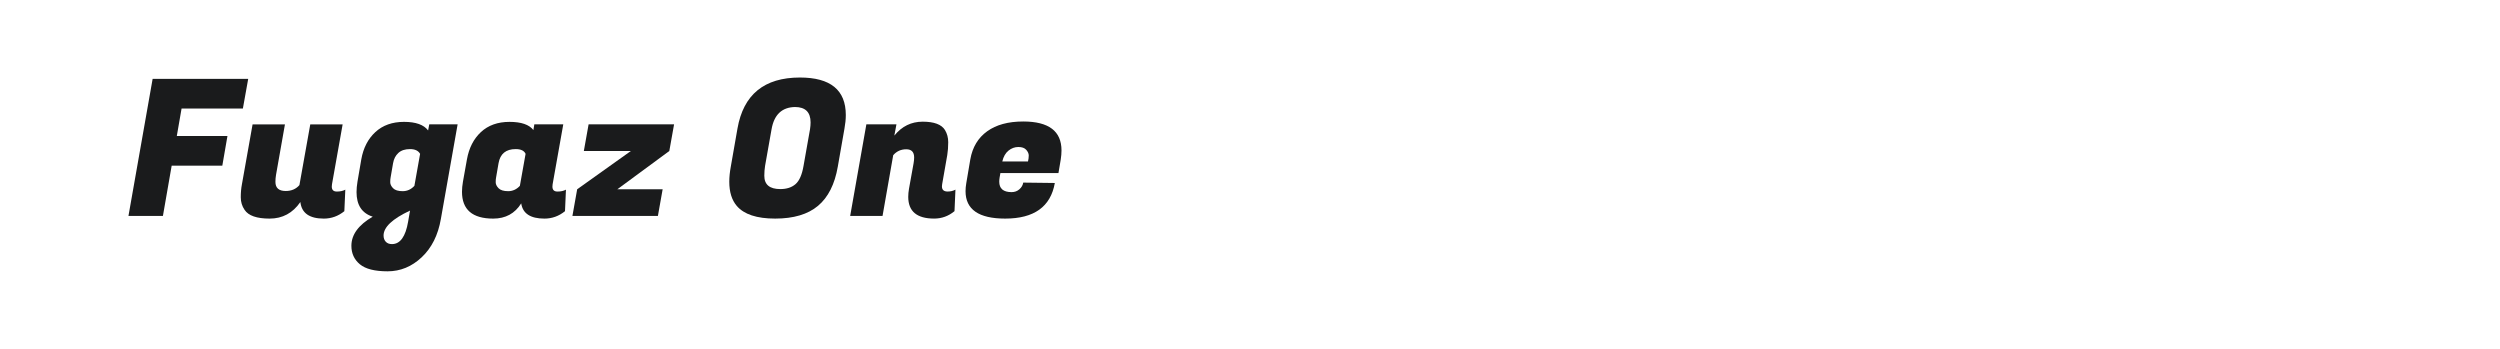
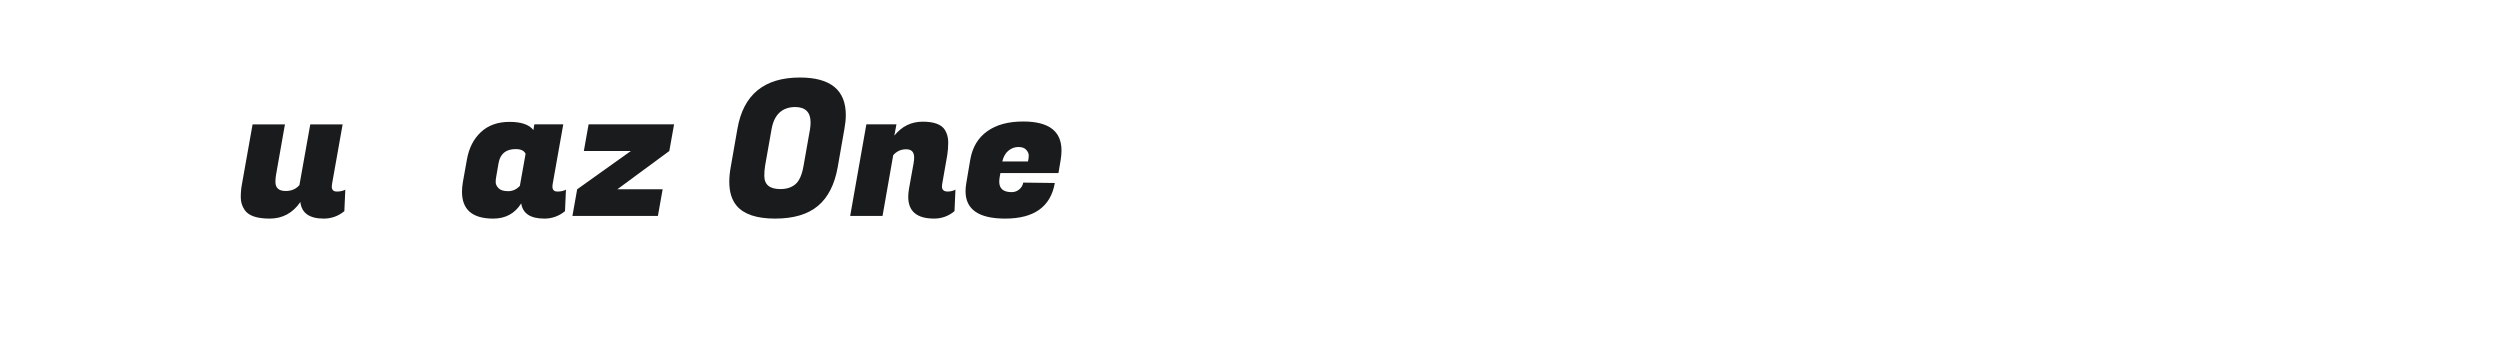
<svg xmlns="http://www.w3.org/2000/svg" version="1.1" id="图层_1" x="0px" y="0px" width="258px" height="36px" viewBox="0 0 258 36" enable-background="new 0 0 258 36" xml:space="preserve">
  <g>
-     <path fill="#1A1B1C" d="M22.943,17.097h-5.226l-0.904,5.187h-3.556l2.495-14.146h9.863l-0.55,3.064h-6.327l-0.491,2.831h5.226   L22.943,17.097z" />
    <path fill="#1A1B1C" d="M34.24,19.258c0,0.34,0.174,0.51,0.521,0.51s0.639-0.064,0.875-0.195l-0.099,2.221   c-0.629,0.51-1.336,0.766-2.122,0.766c-1.481,0-2.286-0.57-2.417-1.71c-0.786,1.14-1.844,1.71-3.173,1.71   c-1.33,0-2.19-0.302-2.584-0.904c-0.262-0.38-0.393-0.812-0.393-1.296s0.04-0.931,0.118-1.336l1.101-6.189h3.34l-0.923,5.227   c-0.04,0.235-0.059,0.472-0.059,0.707c0,0.629,0.354,0.942,1.061,0.942c0.589,0,1.061-0.202,1.415-0.608l1.12-6.268h3.34   l-1.1,6.189C34.246,19.101,34.24,19.18,34.24,19.258z" />
-     <path fill="#1A1B1C" d="M43.523,26.547C42.495,27.516,41.319,28,39.997,28c-1.323,0-2.276-0.242-2.858-0.727   c-0.583-0.485-0.875-1.119-0.875-1.905c0-1.152,0.733-2.155,2.201-3.007c-1.114-0.354-1.67-1.197-1.67-2.534   c0-0.327,0.033-0.688,0.098-1.081l0.393-2.299c0.209-1.178,0.694-2.117,1.454-2.819c0.759-0.699,1.745-1.051,2.957-1.051   c1.211,0,2.04,0.295,2.485,0.885l0.118-0.629h2.927l-1.729,9.765C45.21,24.262,44.551,25.577,43.523,26.547z M40.449,25.191   c0.851,0,1.407-0.773,1.669-2.318l0.197-1.14c-1.821,0.851-2.731,1.709-2.731,2.573c0,0.262,0.075,0.476,0.226,0.639   C39.96,25.109,40.174,25.191,40.449,25.191z M40.311,18.314c-0.026,0.117-0.039,0.282-0.039,0.491s0.098,0.416,0.294,0.619   c0.197,0.202,0.527,0.305,0.992,0.305s0.868-0.184,1.208-0.55l0.589-3.302c-0.184-0.327-0.53-0.491-1.042-0.491   c-0.511,0-0.911,0.131-1.198,0.393c-0.289,0.263-0.472,0.616-0.55,1.062L40.311,18.314z" />
    <path fill="#1A1B1C" d="M57.011,19.258c0,0.34,0.173,0.51,0.521,0.51c0.347,0,0.638-0.064,0.874-0.195l-0.098,2.221   c-0.629,0.51-1.336,0.766-2.122,0.766c-1.441,0-2.24-0.523-2.397-1.572c-0.655,1.049-1.618,1.572-2.889,1.572   c-2.148,0-3.222-0.923-3.222-2.771c0-0.314,0.033-0.661,0.099-1.042l0.412-2.299c0.21-1.178,0.691-2.117,1.444-2.819   c0.753-0.699,1.735-1.051,2.947-1.051c1.211,0,2.034,0.281,2.466,0.845l0.098-0.589h2.986l-1.1,6.189   C57.018,19.101,57.011,19.18,57.011,19.258z M51.196,18.314c-0.027,0.117-0.04,0.282-0.04,0.491s0.098,0.416,0.294,0.619   c0.197,0.202,0.527,0.305,0.993,0.305c0.464,0,0.867-0.184,1.208-0.55l0.589-3.302c-0.145-0.327-0.484-0.491-1.022-0.491   c-1.008,0-1.598,0.485-1.768,1.454L51.196,18.314z" />
    <path fill="#1A1B1C" d="M67.896,22.283h-8.822l0.491-2.751l5.54-3.949h-4.853l0.491-2.75h8.821l-0.491,2.75l-5.364,3.949h4.676   L67.896,22.283z" />
    <path fill="#1A1B1C" d="M82.552,8c3.157,0,4.735,1.29,4.735,3.87c0,0.433-0.046,0.897-0.138,1.395l-0.688,3.931   c-0.314,1.819-0.996,3.169-2.043,4.047s-2.521,1.316-4.421,1.316c-1.899,0-3.222-0.438-3.968-1.316   c-0.511-0.603-0.767-1.434-0.767-2.496c0-0.471,0.053-0.988,0.157-1.551l0.688-3.931C76.723,9.755,78.871,8,82.552,8z    M80.528,19.513c0.655,0,1.179-0.17,1.572-0.511s0.668-0.969,0.825-1.886l0.668-3.773c0.04-0.261,0.059-0.497,0.059-0.707   c0-1.06-0.537-1.592-1.611-1.592c-1.349,0.027-2.155,0.793-2.417,2.299l-0.668,3.773c-0.052,0.327-0.079,0.667-0.079,1.021   C78.878,19.056,79.428,19.513,80.528,19.513z" />
    <path fill="#1A1B1C" d="M94.34,16.252c0-0.563-0.272-0.846-0.815-0.846s-0.992,0.203-1.346,0.609l-1.101,6.268h-3.34l1.67-9.45   h3.104l-0.216,1.159c0.772-0.956,1.749-1.435,2.927-1.435c1.179,0,1.945,0.288,2.299,0.864c0.223,0.367,0.334,0.786,0.334,1.258   s-0.033,0.911-0.098,1.316l-0.53,3.026c-0.013,0.078-0.02,0.149-0.02,0.216c0,0.354,0.196,0.529,0.589,0.529   c0.301,0,0.569-0.064,0.805-0.195l-0.098,2.221c-0.616,0.51-1.316,0.766-2.102,0.766c-1.782,0-2.672-0.747-2.672-2.24   c0-0.262,0.026-0.543,0.079-0.845l0.471-2.613C94.321,16.625,94.34,16.422,94.34,16.252z" />
    <path fill="#1A1B1C" d="M103.731,22.559c-2.725,0-4.087-0.943-4.087-2.829c0-0.262,0.026-0.544,0.079-0.845l0.413-2.438   c0.223-1.257,0.802-2.223,1.739-2.897c0.936-0.675,2.177-1.012,3.723-1.012c2.633,0,3.949,0.995,3.949,2.987   c0,0.287-0.026,0.602-0.079,0.942l-0.236,1.395h-5.992l-0.079,0.452c-0.026,0.157-0.039,0.302-0.039,0.432   c0,0.722,0.425,1.081,1.277,1.081c0.314,0,0.583-0.098,0.805-0.295c0.223-0.195,0.354-0.426,0.394-0.688l3.261,0.04   C108.427,21.334,106.718,22.559,103.731,22.559z M106.089,16.664c0.052-0.222,0.078-0.429,0.078-0.618   c0-0.19-0.085-0.384-0.255-0.58c-0.171-0.196-0.442-0.296-0.816-0.296c-0.373,0-0.714,0.126-1.021,0.374   c-0.308,0.25-0.521,0.622-0.638,1.12H106.089z" />
  </g>
</svg>